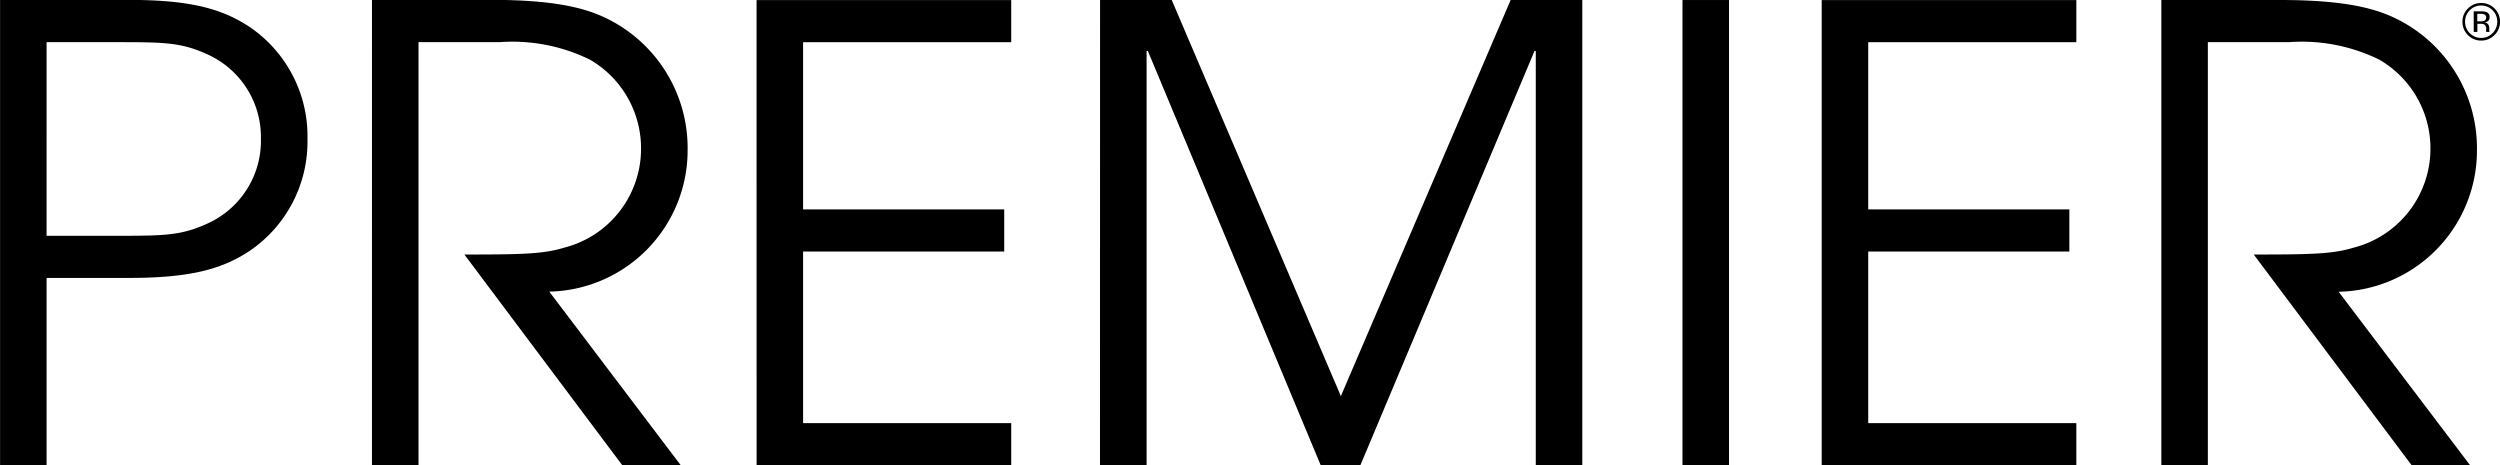
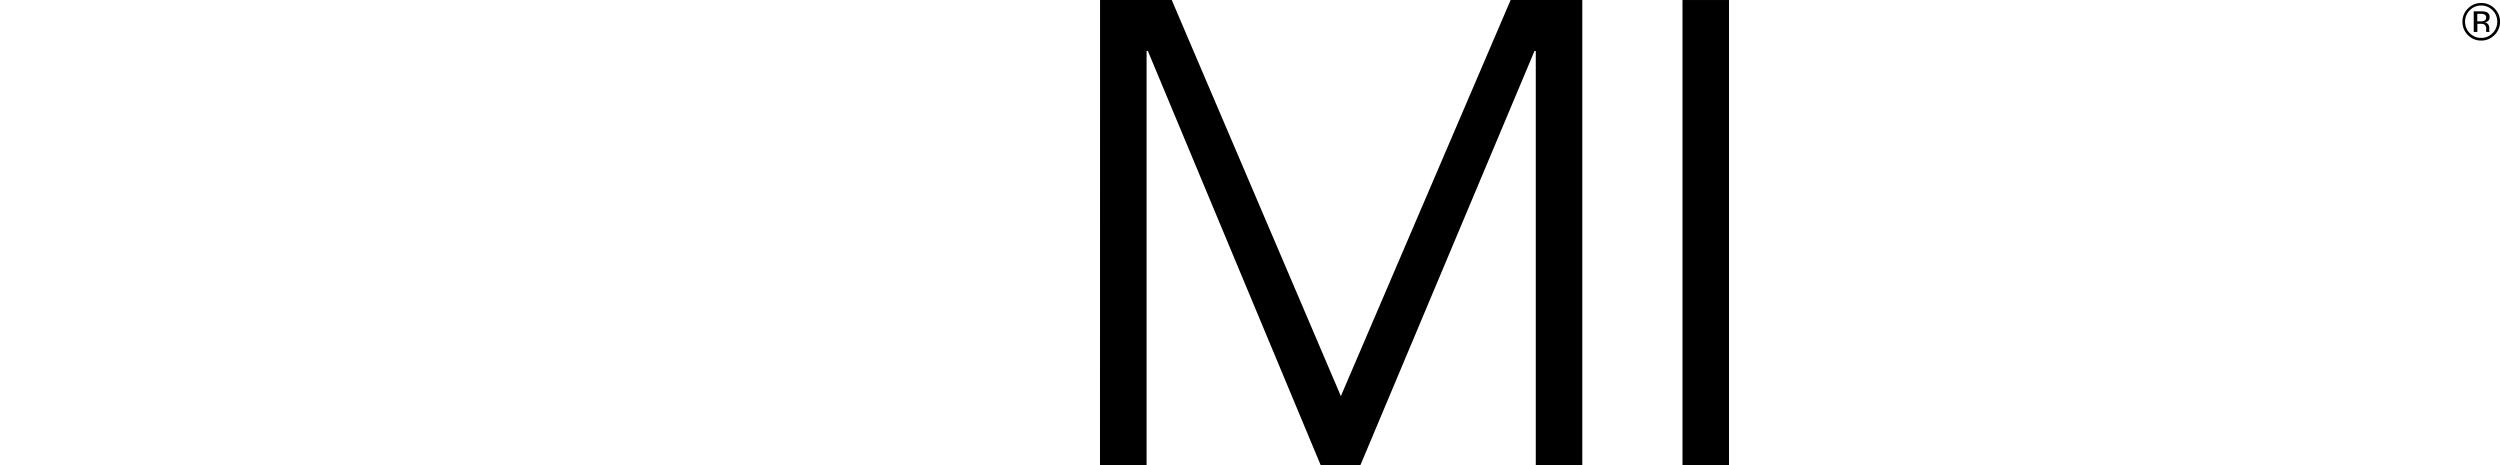
<svg xmlns="http://www.w3.org/2000/svg" width="131.756" height="24.522" viewBox="0 0 131.756 24.522">
  <path d="M885.957-83.671a.822.822,0,0,0-.248.6.833.833,0,0,0,.247.606.815.815,0,0,0,.6.25.816.816,0,0,0,.6-.25.834.834,0,0,0,.248-.606.827.827,0,0,0-.248-.6.822.822,0,0,0-.6-.25.822.822,0,0,0-.6.25m1.3,1.306a.952.952,0,0,1-.7.291.95.95,0,0,1-.7-.291.966.966,0,0,1-.286-.7.953.953,0,0,1,.29-.7.949.949,0,0,1,.7-.288.955.955,0,0,1,.7.288.952.952,0,0,1,.291.7.961.961,0,0,1-.291.7m-.515-1.077a.479.479,0,0,0-.23-.041h-.163v.395h.172a.541.541,0,0,0,.183-.024.168.168,0,0,0,.111-.171.163.163,0,0,0-.073-.158m-.2-.172a.84.84,0,0,1,.3.04A.271.271,0,0,1,887-83.3a.235.235,0,0,1-.106.213.4.4,0,0,1-.157.053.265.265,0,0,1,.187.107.292.292,0,0,1,.059.168v.081c0,.024,0,.052,0,.079a.165.165,0,0,0,.011.058l.006.012h-.18v-.011l0-.012,0-.034v-.087a.267.267,0,0,0-.1-.25.468.468,0,0,0-.213-.035h-.151v.428h-.192v-1.086Z" transform="translate(-755.793 84.212)" />
-   <path d="M875.156-59.636h2.451v-22.3h4.274a9.247,9.247,0,0,1,4.772.928,5.4,5.4,0,0,1,2.685,4.7,5.382,5.382,0,0,1-4.042,5.2c-1.094.332-2.154.364-5.27.364l8.317,11.1h3.081L884.5-68.781a7.443,7.443,0,0,0,7.289-7.457,7.6,7.6,0,0,0-4.373-6.992c-1.126-.529-2.75-.928-6.031-.928h-6.229Z" transform="translate(-761.248 84.158)" />
-   <path d="M863.408-59.637h13.42v-2.22H865.86V-70.9h10.6v-2.221h-10.6v-8.813h10.968v-2.22h-13.42Z" transform="translate(-767.4 84.158)" />
  <rect width="2.452" height="24.521" transform="translate(88.671 0.001)" />
  <path d="M838.444-59.637H840.9V-81.474h.066l9.112,21.837h2.088l9.179-21.837h.066v21.837h2.452V-84.158h-3.777l-8.947,20.876-8.914-20.876h-3.777Z" transform="translate(-780.472 84.158)" />
-   <path d="M826.566-59.637h13.42v-2.22H829.017V-70.9h10.6v-2.221h-10.6v-8.813h10.968v-2.22h-13.42Z" transform="translate(-786.692 84.158)" />
-   <path d="M813.262-59.636h2.453v-22.3h4.274a9.25,9.25,0,0,1,4.772.928,5.405,5.405,0,0,1,2.683,4.7,5.38,5.38,0,0,1-4.042,5.2c-1.094.332-2.154.364-5.269.364l8.318,11.1h3.081l-6.925-9.145a7.445,7.445,0,0,0,7.291-7.457,7.6,7.6,0,0,0-4.374-6.992c-1.128-.529-2.75-.928-6.032-.928h-6.229Z" transform="translate(-793.659 84.158)" />
-   <path d="M800.4-59.636h2.451v-9.875h4.374c3.38,0,4.97-.53,6.329-1.425a6.963,6.963,0,0,0,3.047-5.9,6.959,6.959,0,0,0-3.047-5.9c-1.359-.894-2.95-1.426-6.329-1.426H800.4Zm2.451-22.3h3.545c2.618,0,3.512,0,4.9.629a4.784,4.784,0,0,1,2.851,4.473,4.782,4.782,0,0,1-2.851,4.472c-1.391.631-2.286.631-4.9.631h-3.545Z" transform="translate(-800.396 84.158)" />
</svg>